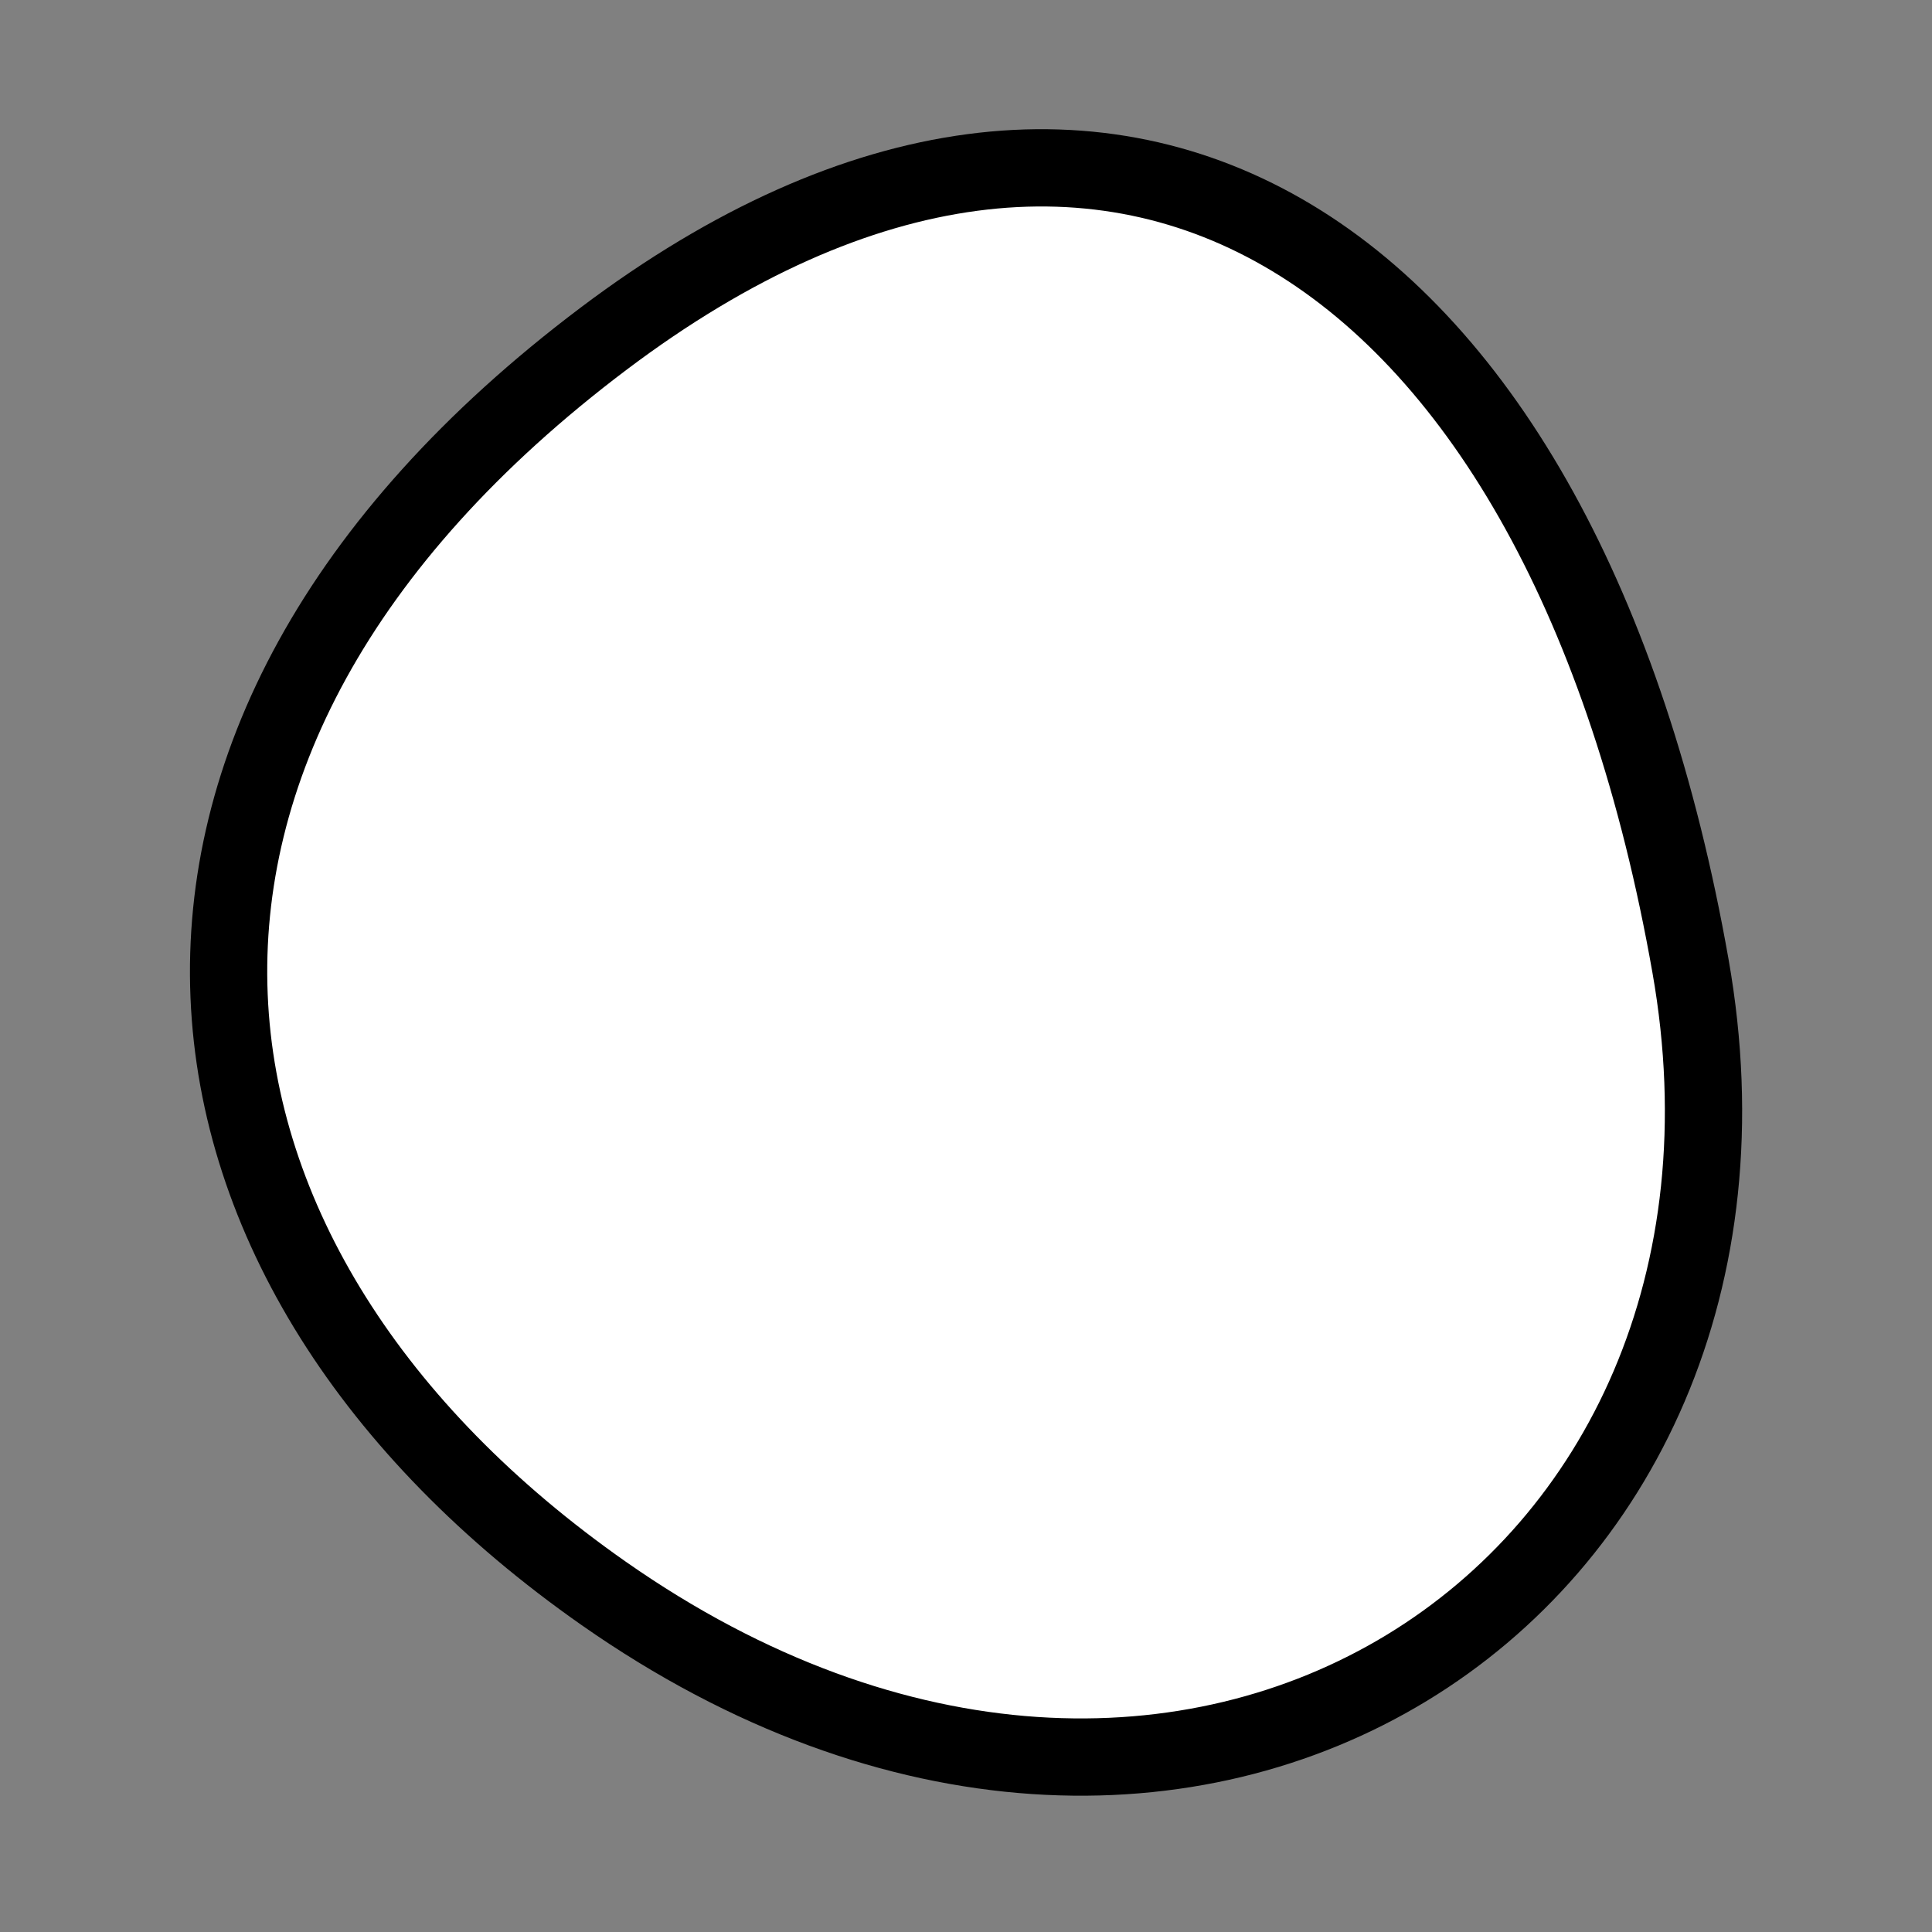
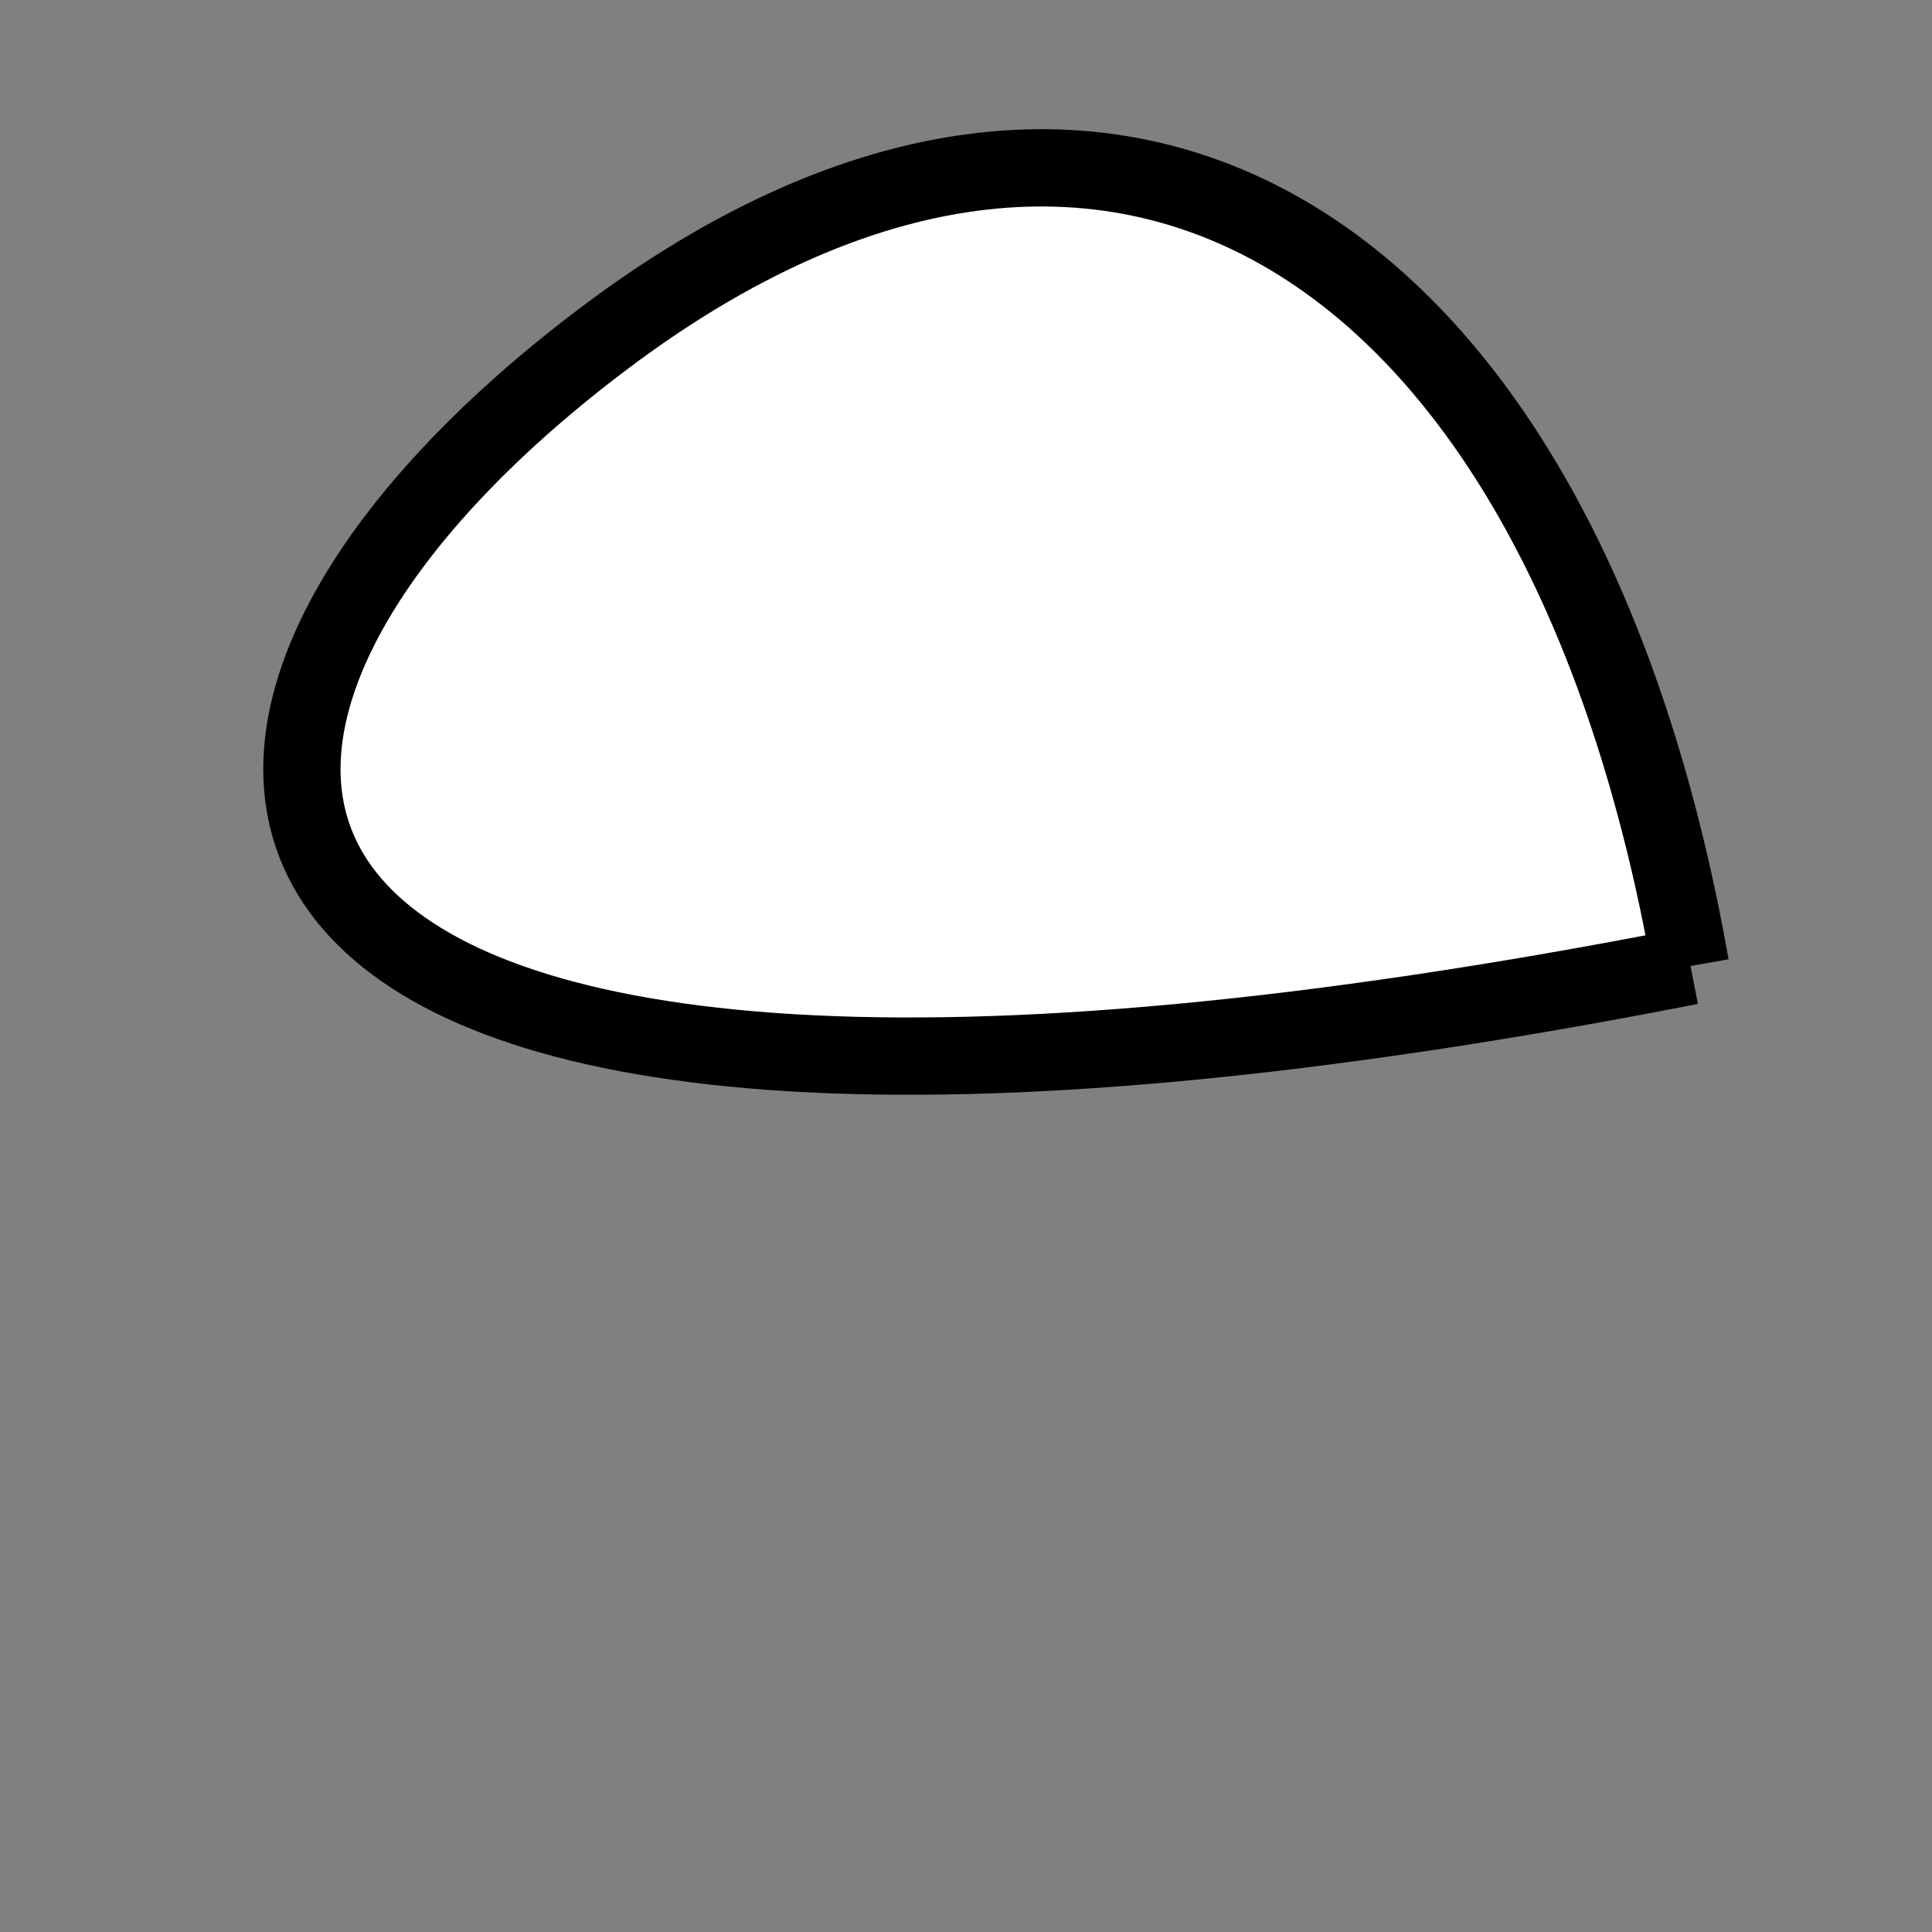
<svg xmlns="http://www.w3.org/2000/svg" version="1.1" viewBox="0 0 400 400" width="400" height="400">
  <rect x="0" y="0" width="400" height="400" fill="#808080" stroke="none" />
  <style type="text/css">
circle,
.bezier{
	stroke:#000000;
	fill:#fff;
	stroke-width:16;
}
</style>
  <g>
-     <path id="bezier" d="M350,200C372.92,329.99 245.42,414.22 125,329.904C29.16,262.8 13.99,153.75 125,70.096C231.22,-9.95 323.78,51.29 350,200" class="bezier" />
+     <path id="bezier" d="M350,200C29.16,262.8 13.99,153.75 125,70.096C231.22,-9.95 323.78,51.29 350,200" class="bezier" />
  </g>
</svg>